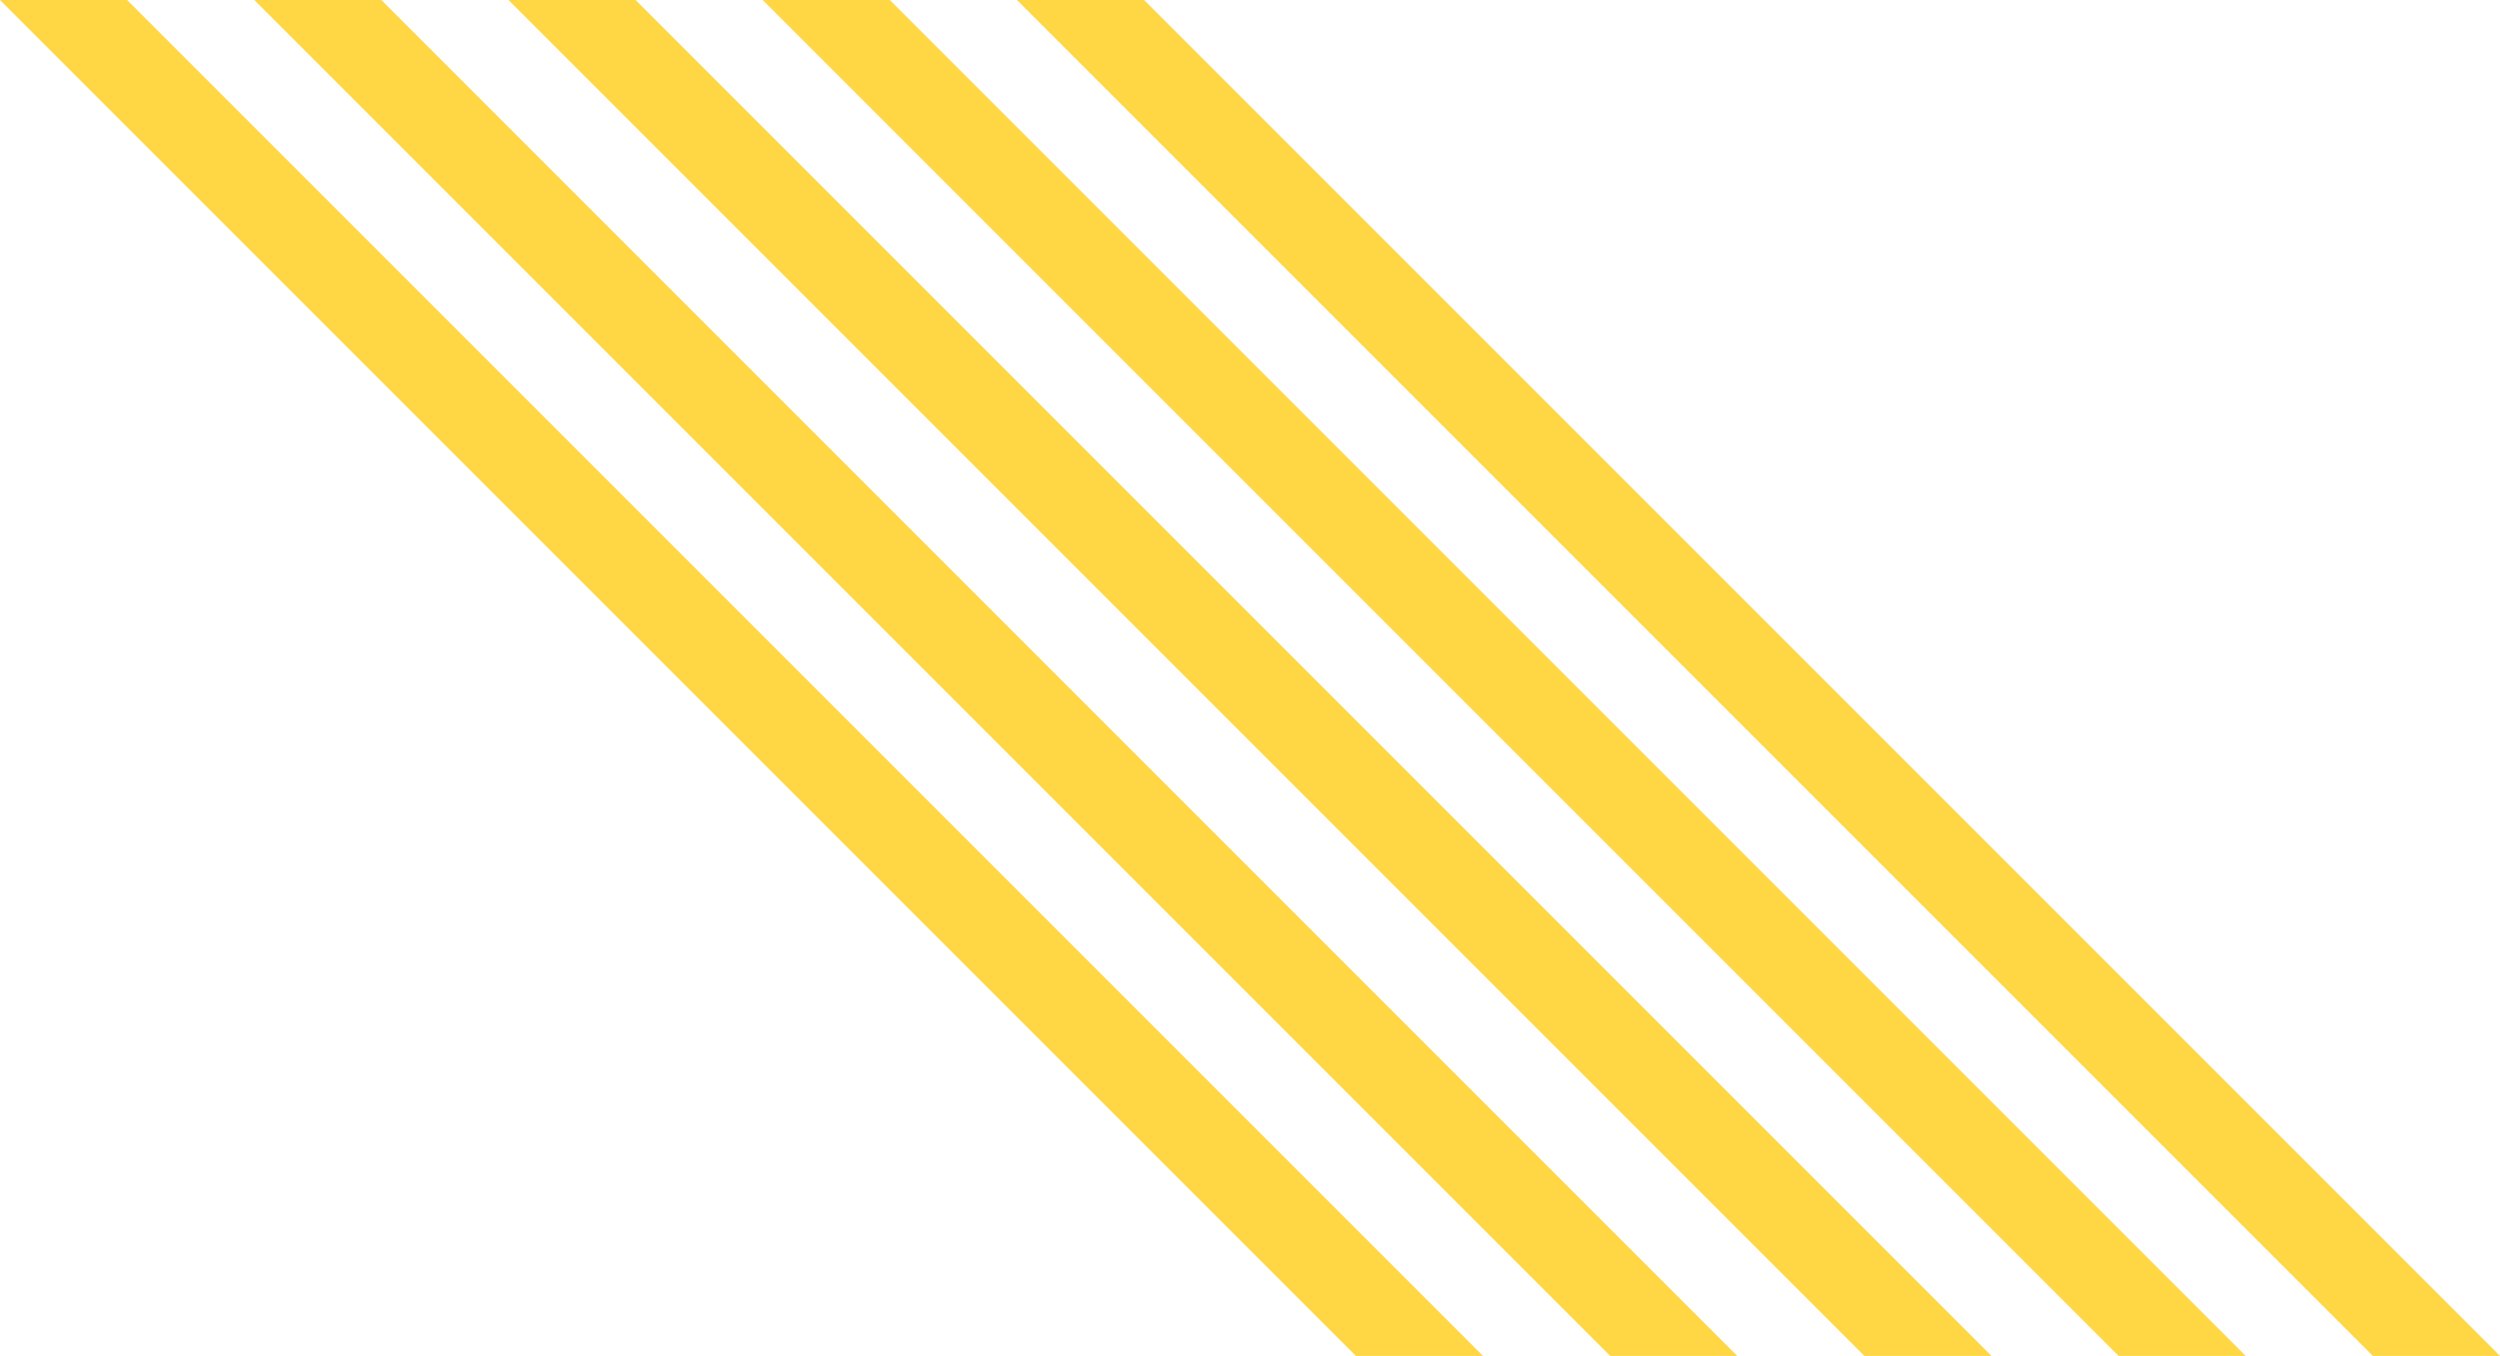
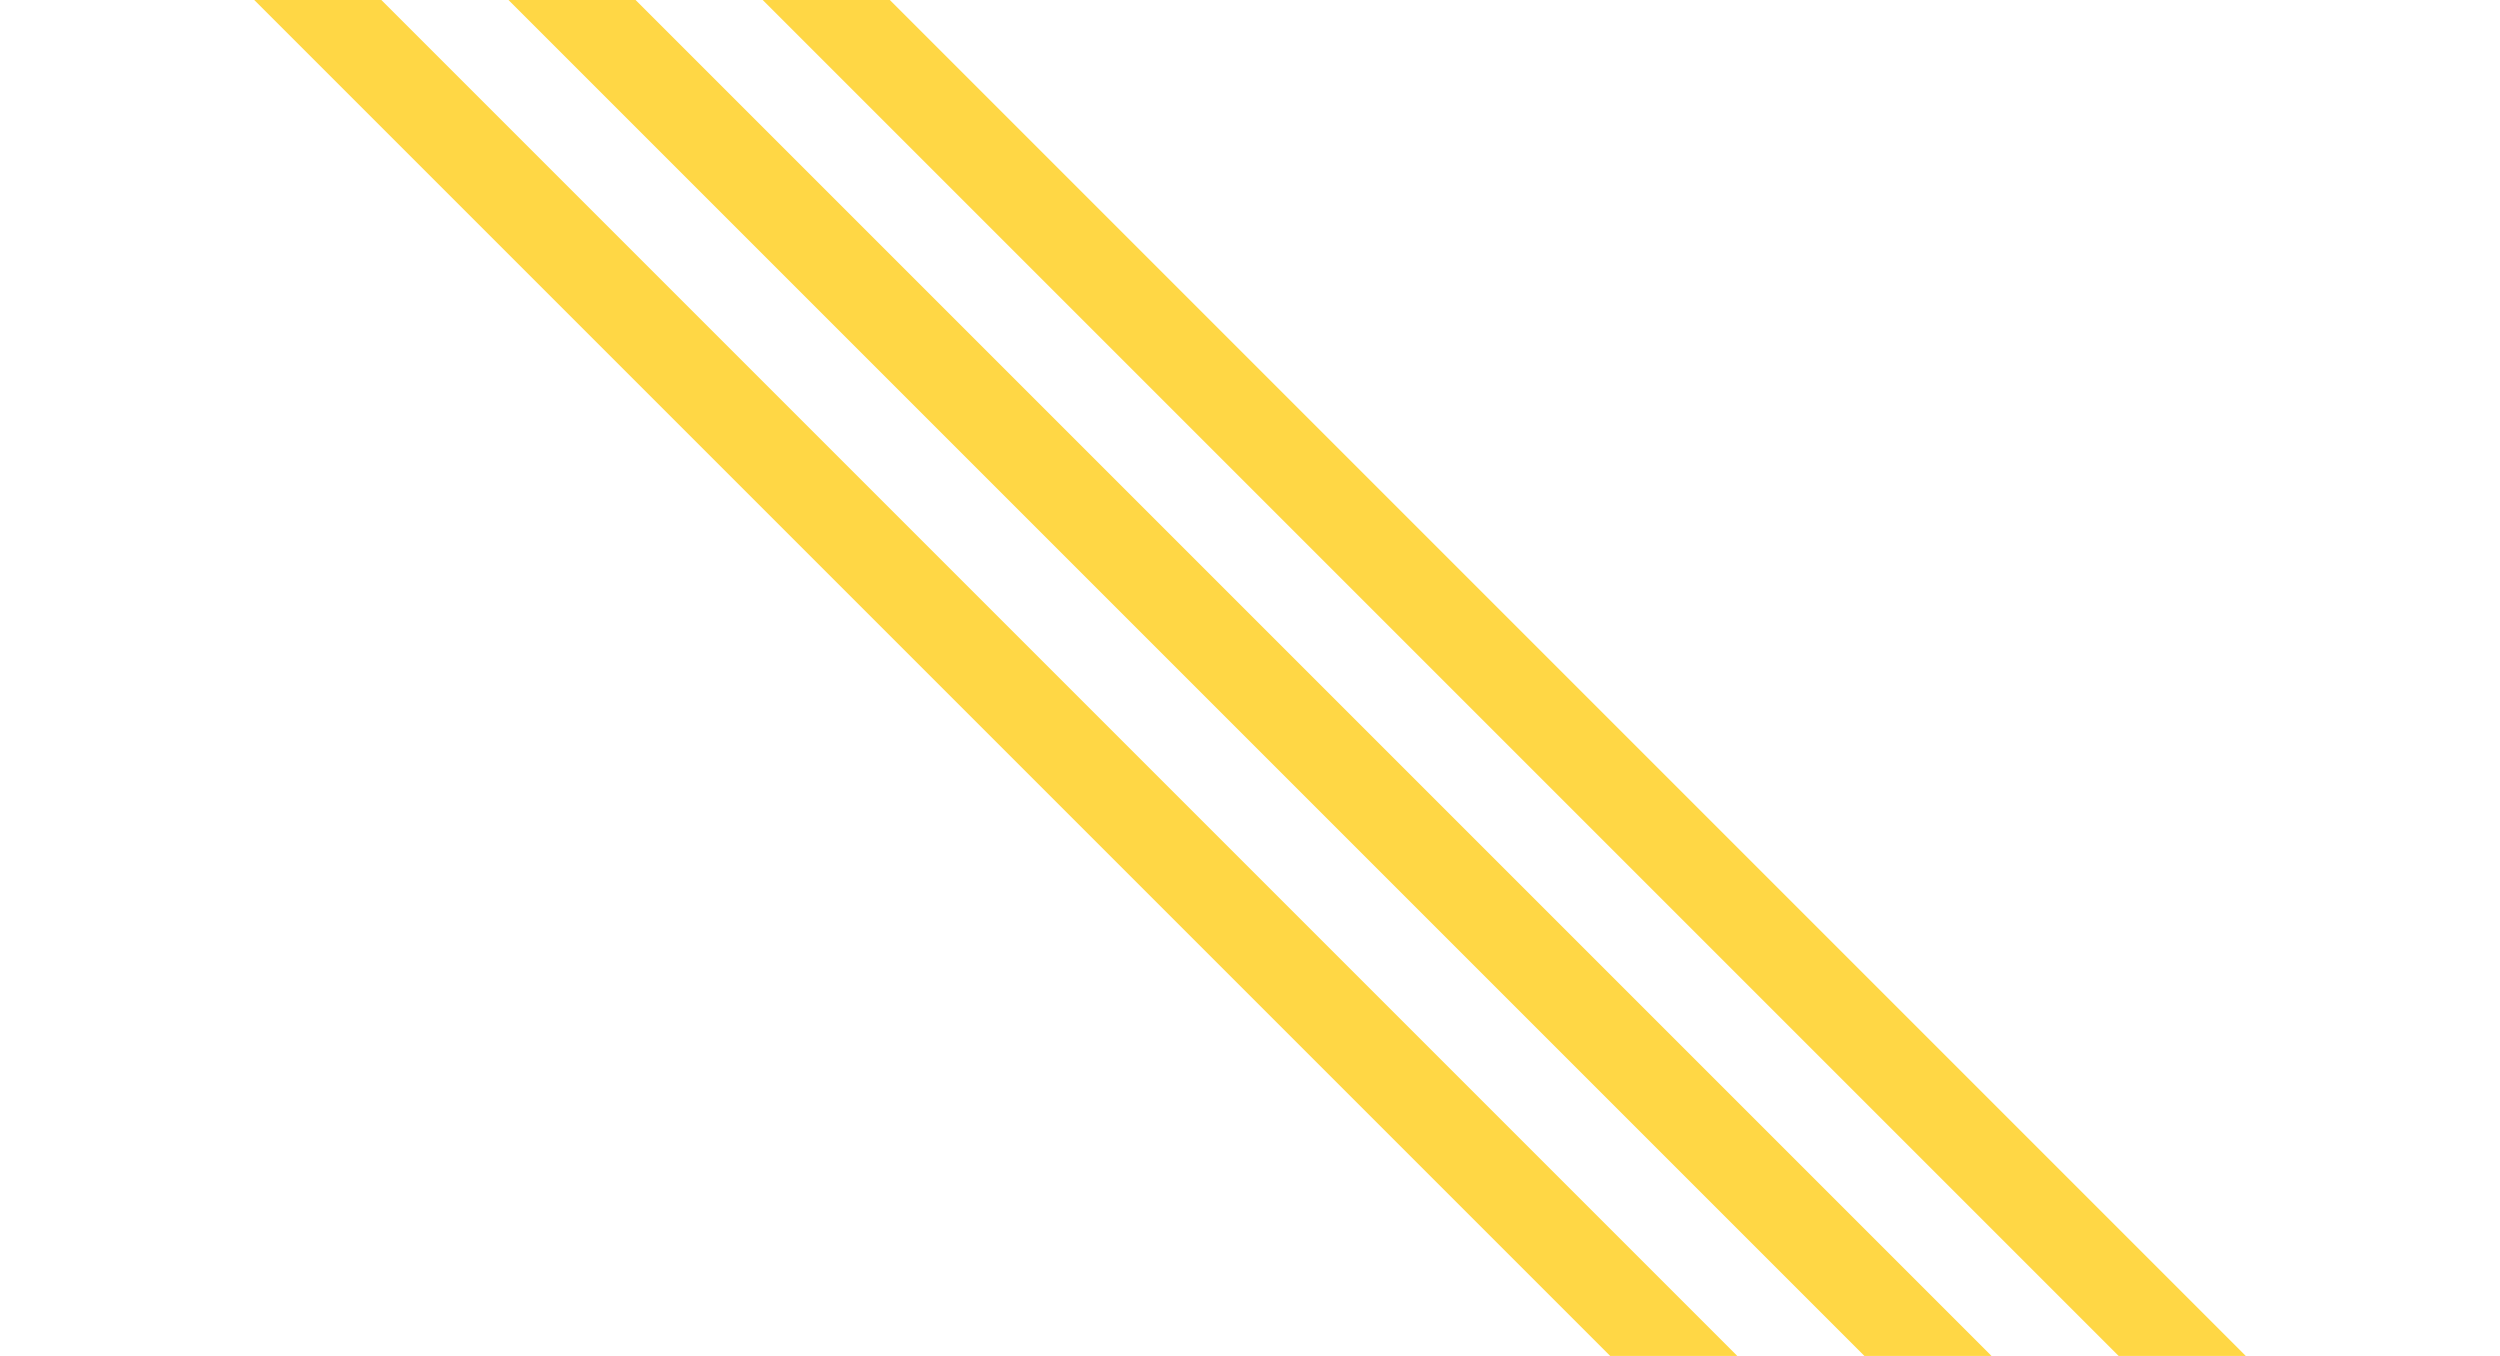
<svg xmlns="http://www.w3.org/2000/svg" id="グループ_1094" data-name="グループ 1094" width="373.666" height="202.667" viewBox="0 0 373.666 202.667">
-   <path id="パス_2756" data-name="パス 2756" d="M0,0,202.667,202.666h19L19,0Z" transform="translate(0 0)" fill="#ffd745" />
  <path id="パス_2757" data-name="パス 2757" d="M30,0,232.666,202.666h19L49,0Z" transform="translate(8 0)" fill="#ffd745" />
  <path id="パス_2758" data-name="パス 2758" d="M60,0,262.666,202.666h19L79,0Z" transform="translate(16 0)" fill="#ffd745" />
-   <path id="パス_2759" data-name="パス 2759" d="M90,0,292.667,202.666h19L109,0Z" transform="translate(24 0)" fill="#ffd745" />
-   <path id="パス_2760" data-name="パス 2760" d="M120,0,322.666,202.666h19L139,0Z" transform="translate(32 0)" fill="#ffd745" />
+   <path id="パス_2759" data-name="パス 2759" d="M90,0,292.667,202.666h19L109,0" transform="translate(24 0)" fill="#ffd745" />
</svg>